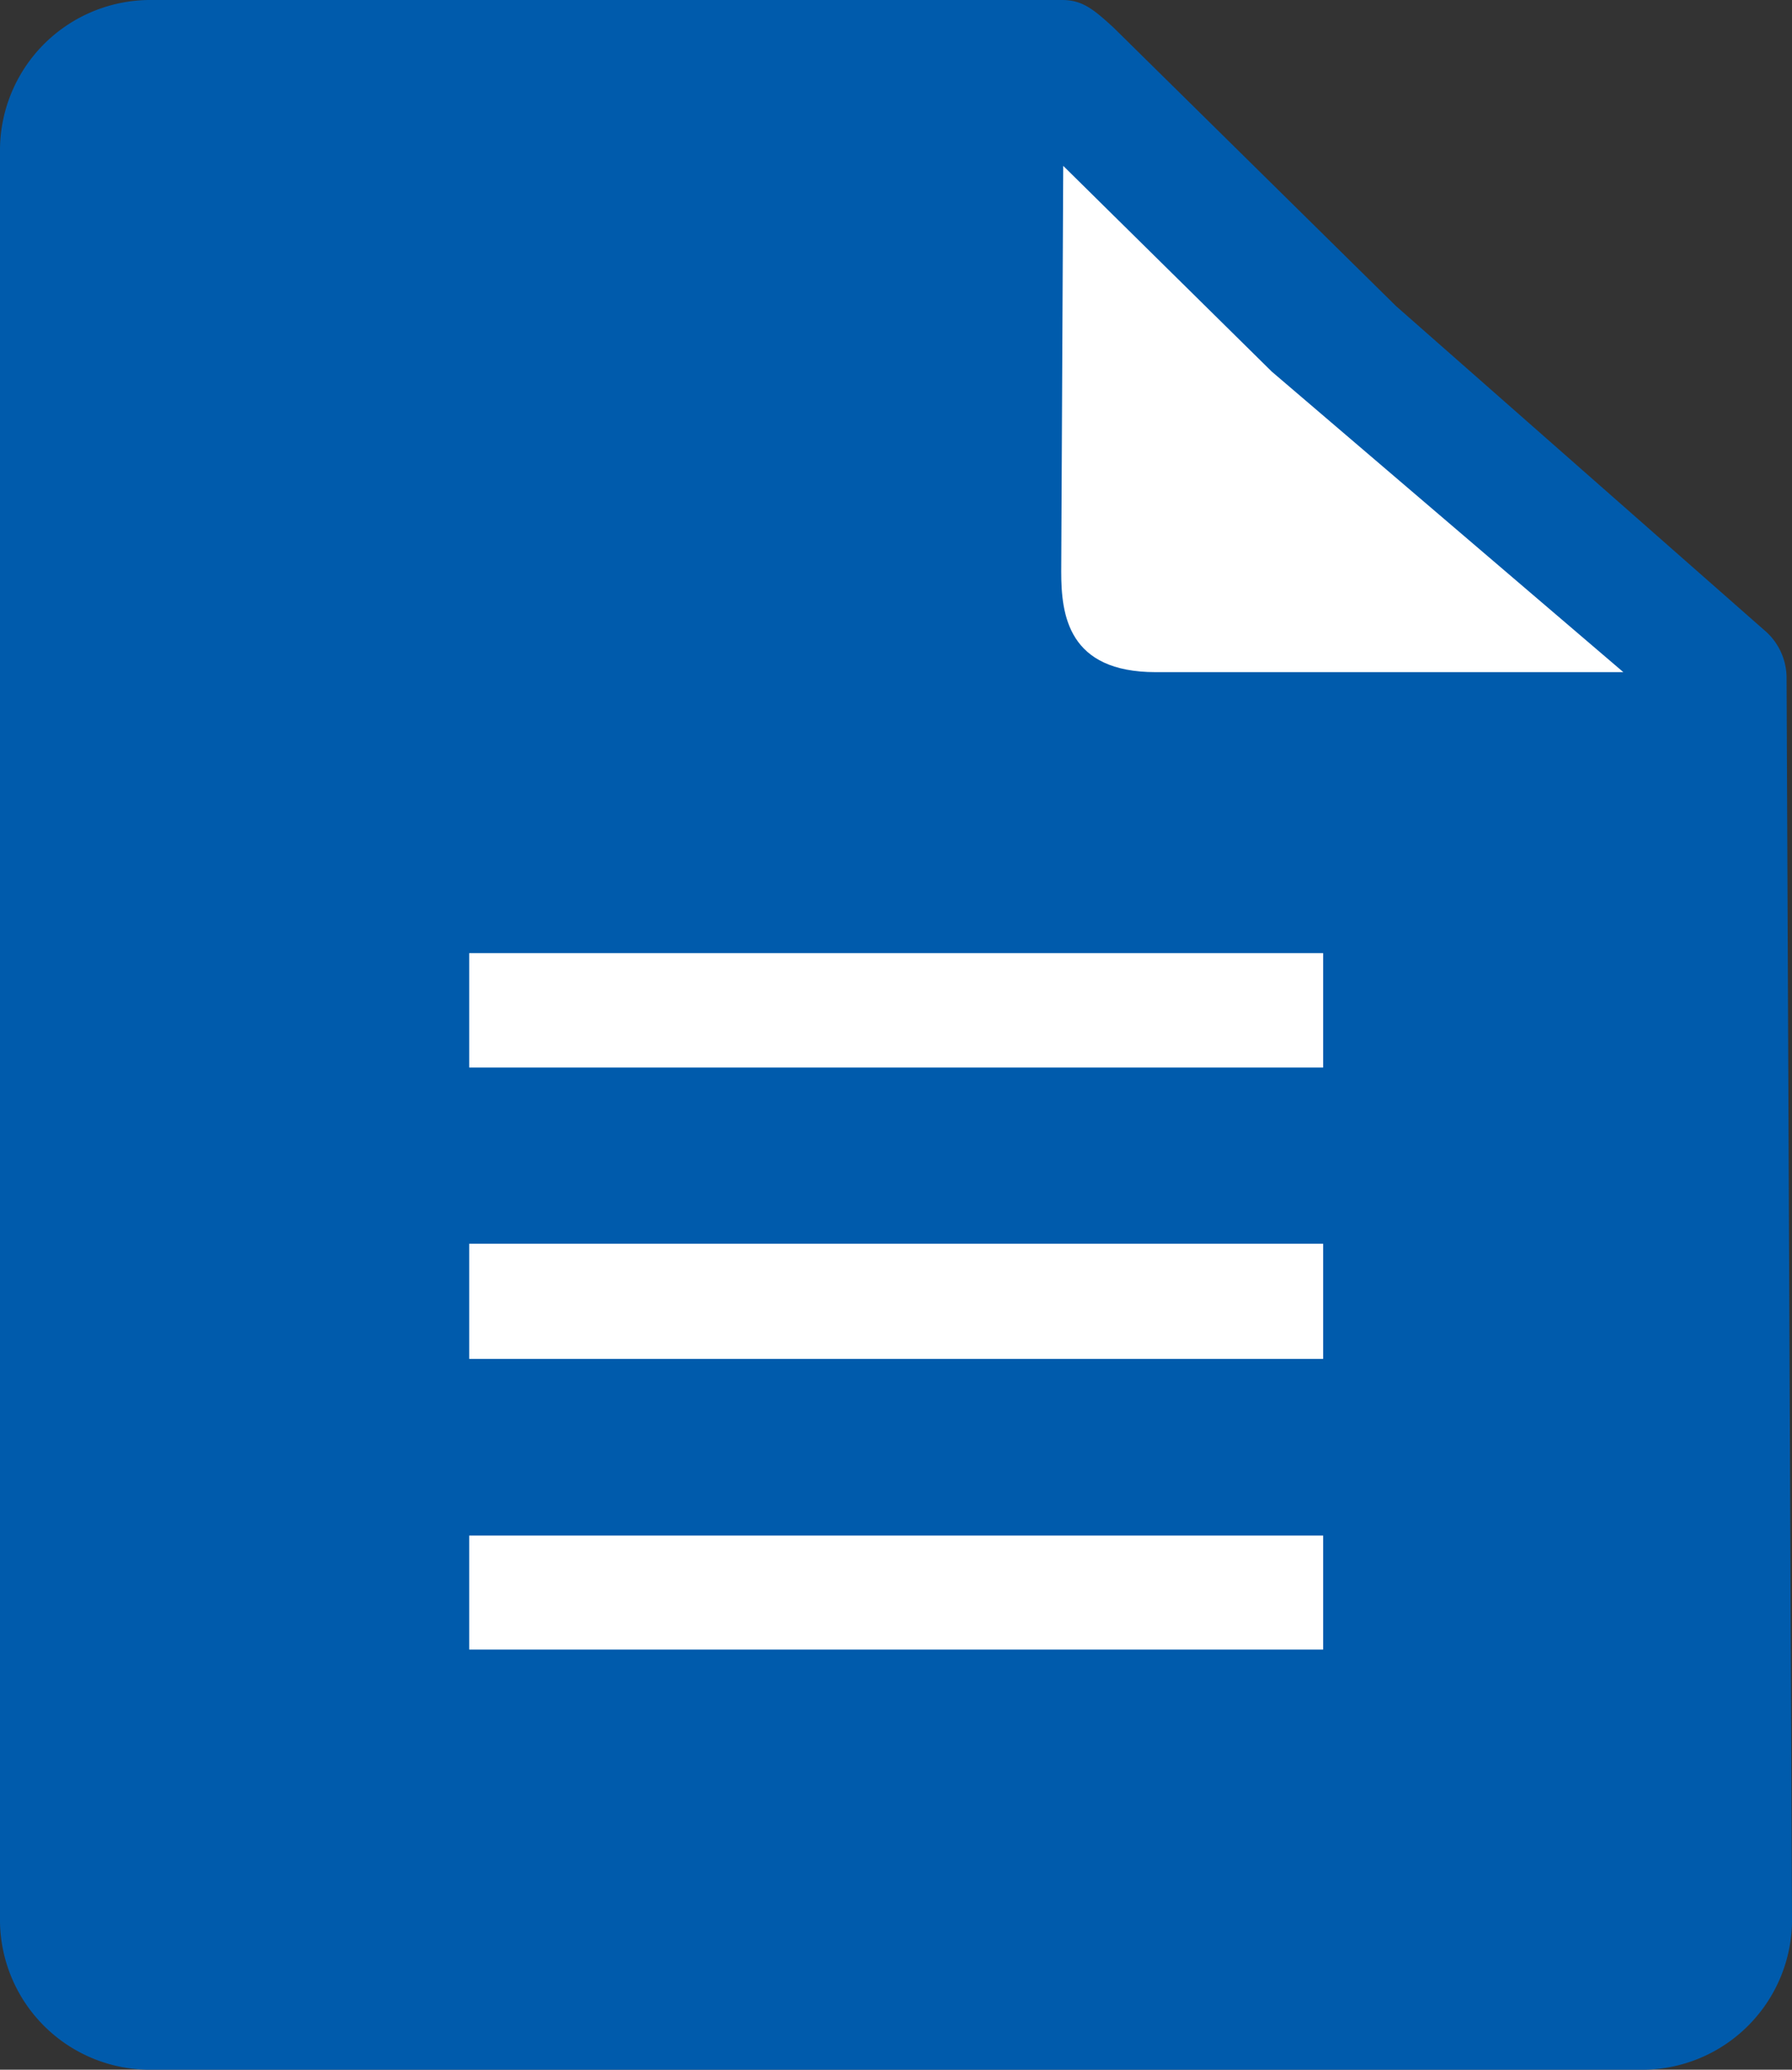
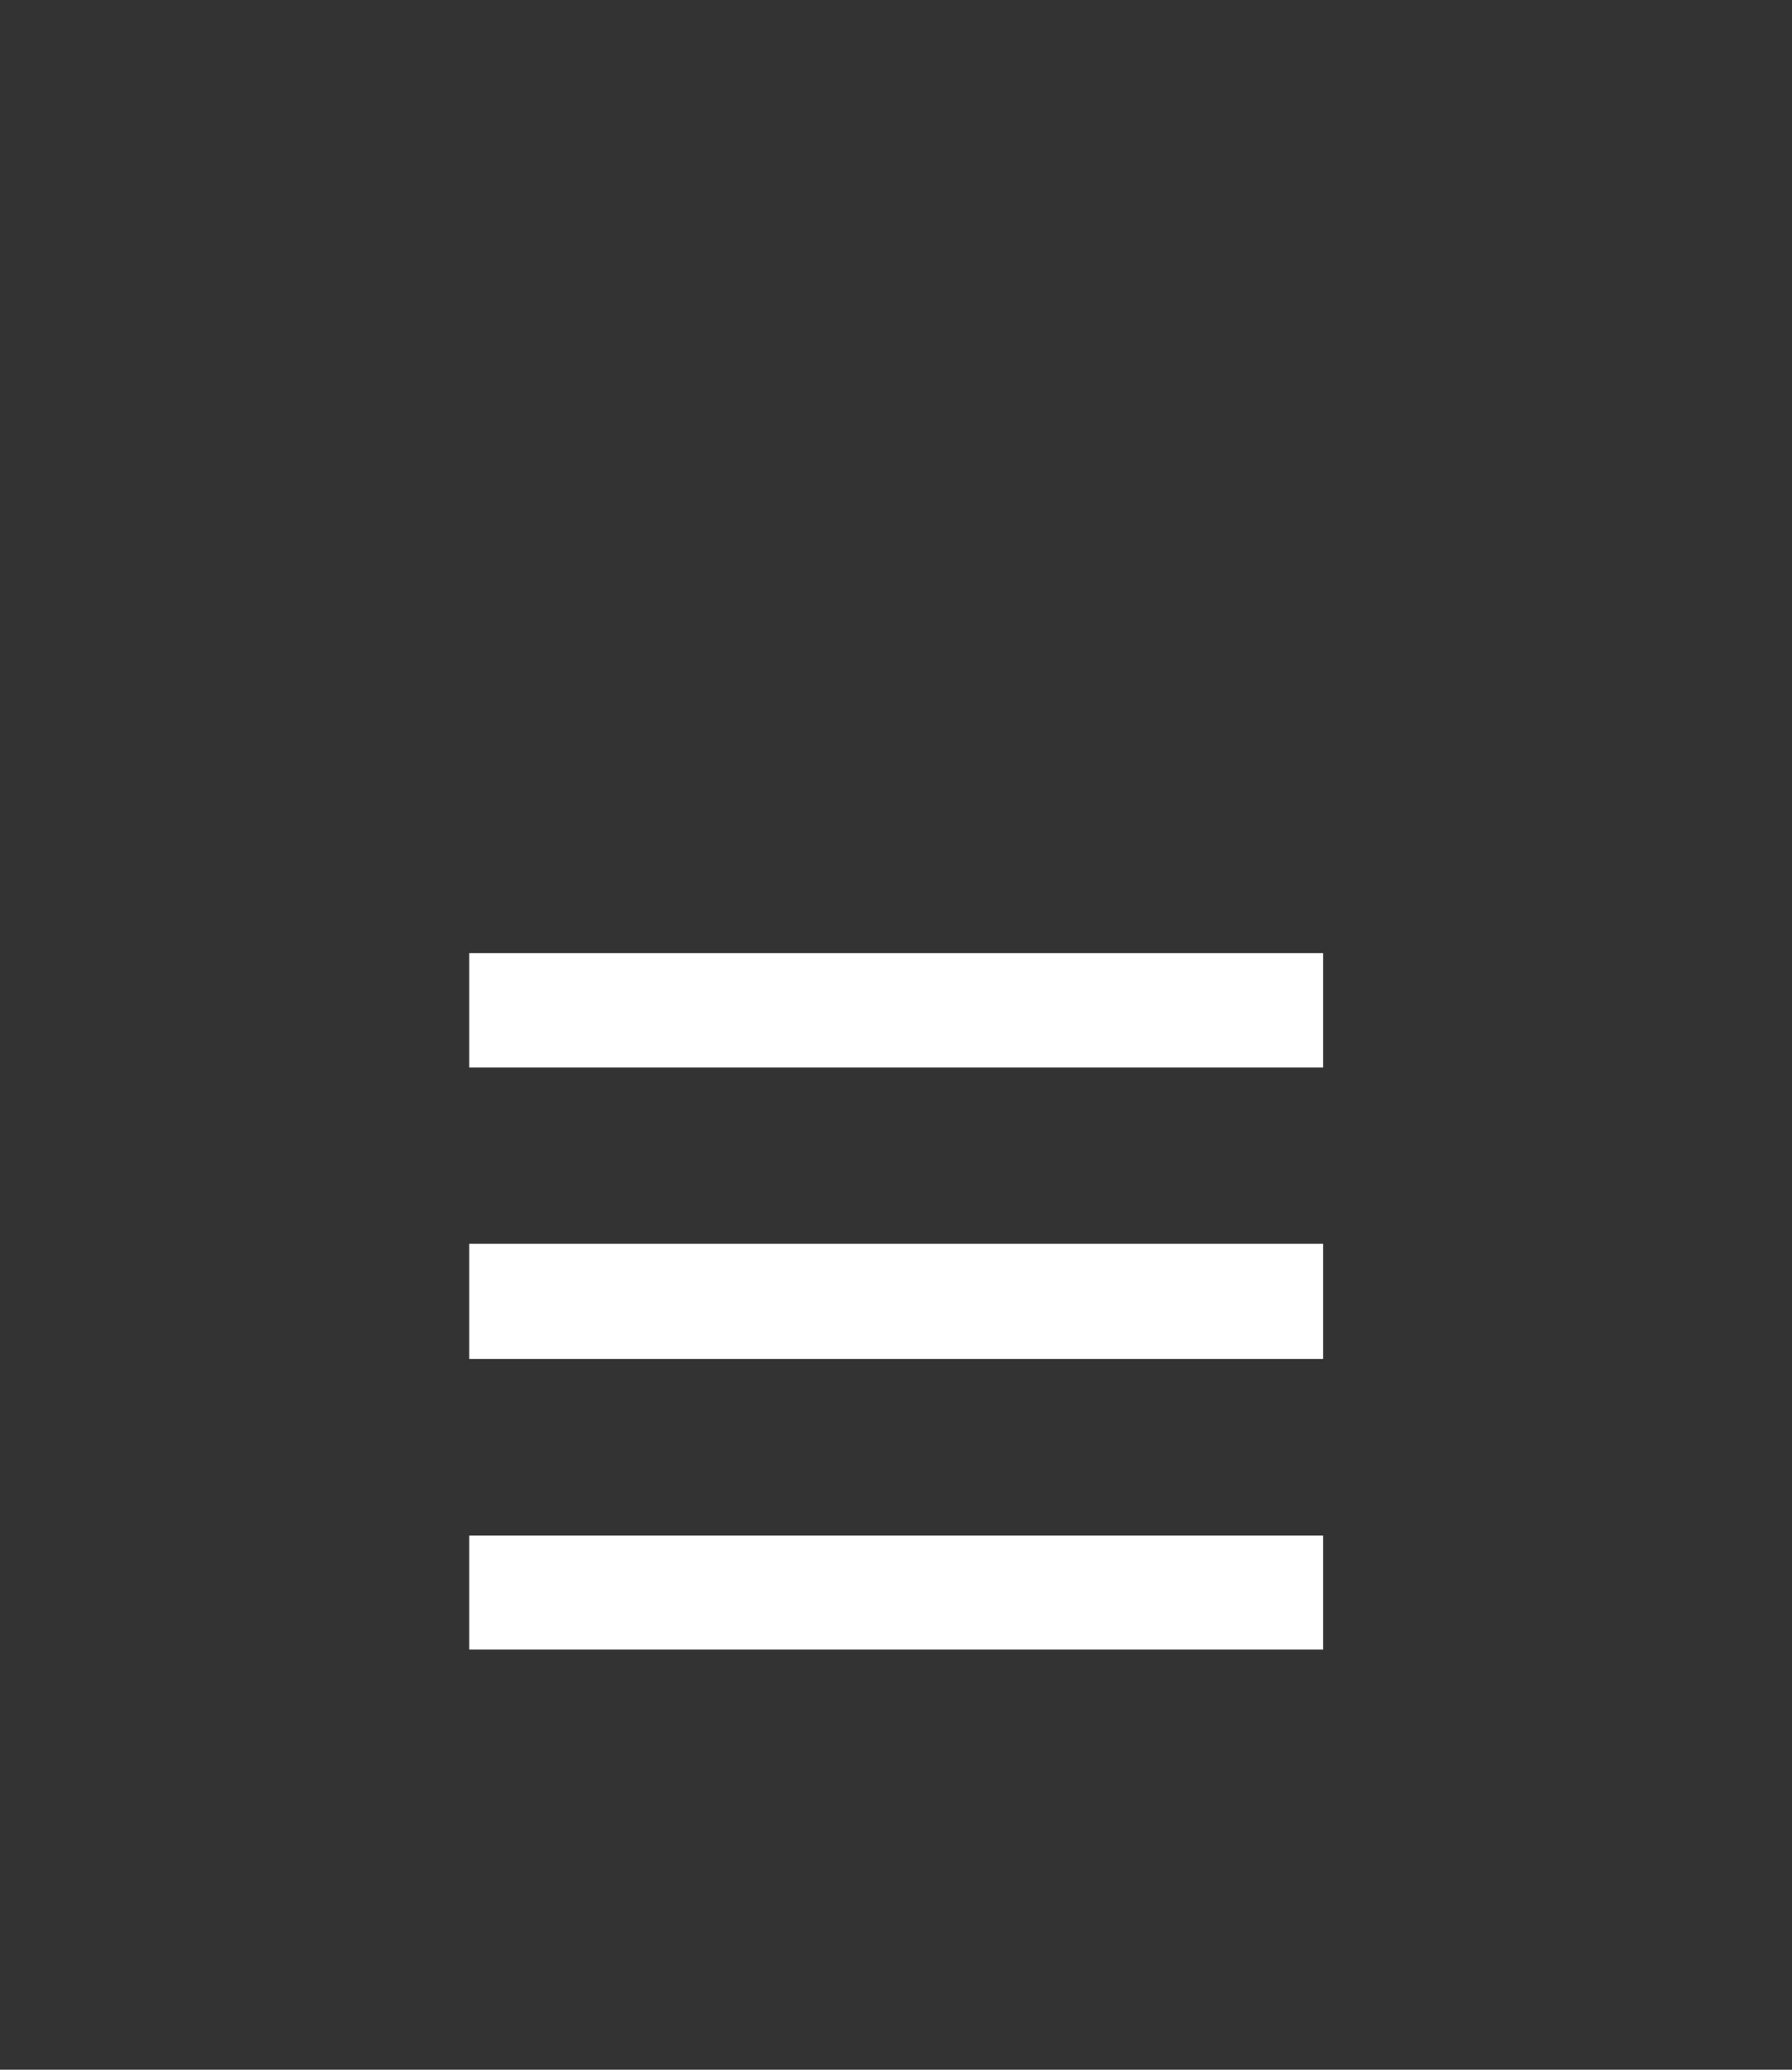
<svg xmlns="http://www.w3.org/2000/svg" width="25.076" height="28.964" viewBox="0 0 25.076 28.964">
  <rect x="0" y="0" width="25.076" height="28.964" fill="#333333" stroke="none" />
  <g id="グループ_137" data-name="グループ 137" transform="translate(-60 -891)">
-     <path id="パス_166" data-name="パス 166" d="M25,9.472a.877.877,0,0,0-.324-.664L19.536,4.284,15.581.385C15.3.128,15.146,0,14.861,0H2.131A2.105,2.105,0,0,0,0,2.075V26.9a2.1,2.1,0,0,0,2.131,2.064H22.945a2.1,2.1,0,0,0,2.131-2.07Z" transform="translate(60 891)" fill="#005bac" />
    <rect id="長方形_277" data-name="長方形 277" width="11.949" height="1.595" transform="translate(66.566 912.489)" fill="#fff" />
    <rect id="長方形_278" data-name="長方形 278" width="11.949" height="1.612" transform="translate(66.566 908.405)" fill="#fff" />
    <rect id="長方形_279" data-name="長方形 279" width="11.949" height="1.601" transform="translate(66.566 904.338)" fill="#fff" />
-     <path id="パス_167" data-name="パス 167" d="M27.942,11.245c-1.227,0-1.322-.8-1.322-1.406l.028-5.679,2.918,2.879,4.92,4.206Z" transform="translate(48.23 889.161)" fill="#fff" />
  </g>
</svg>